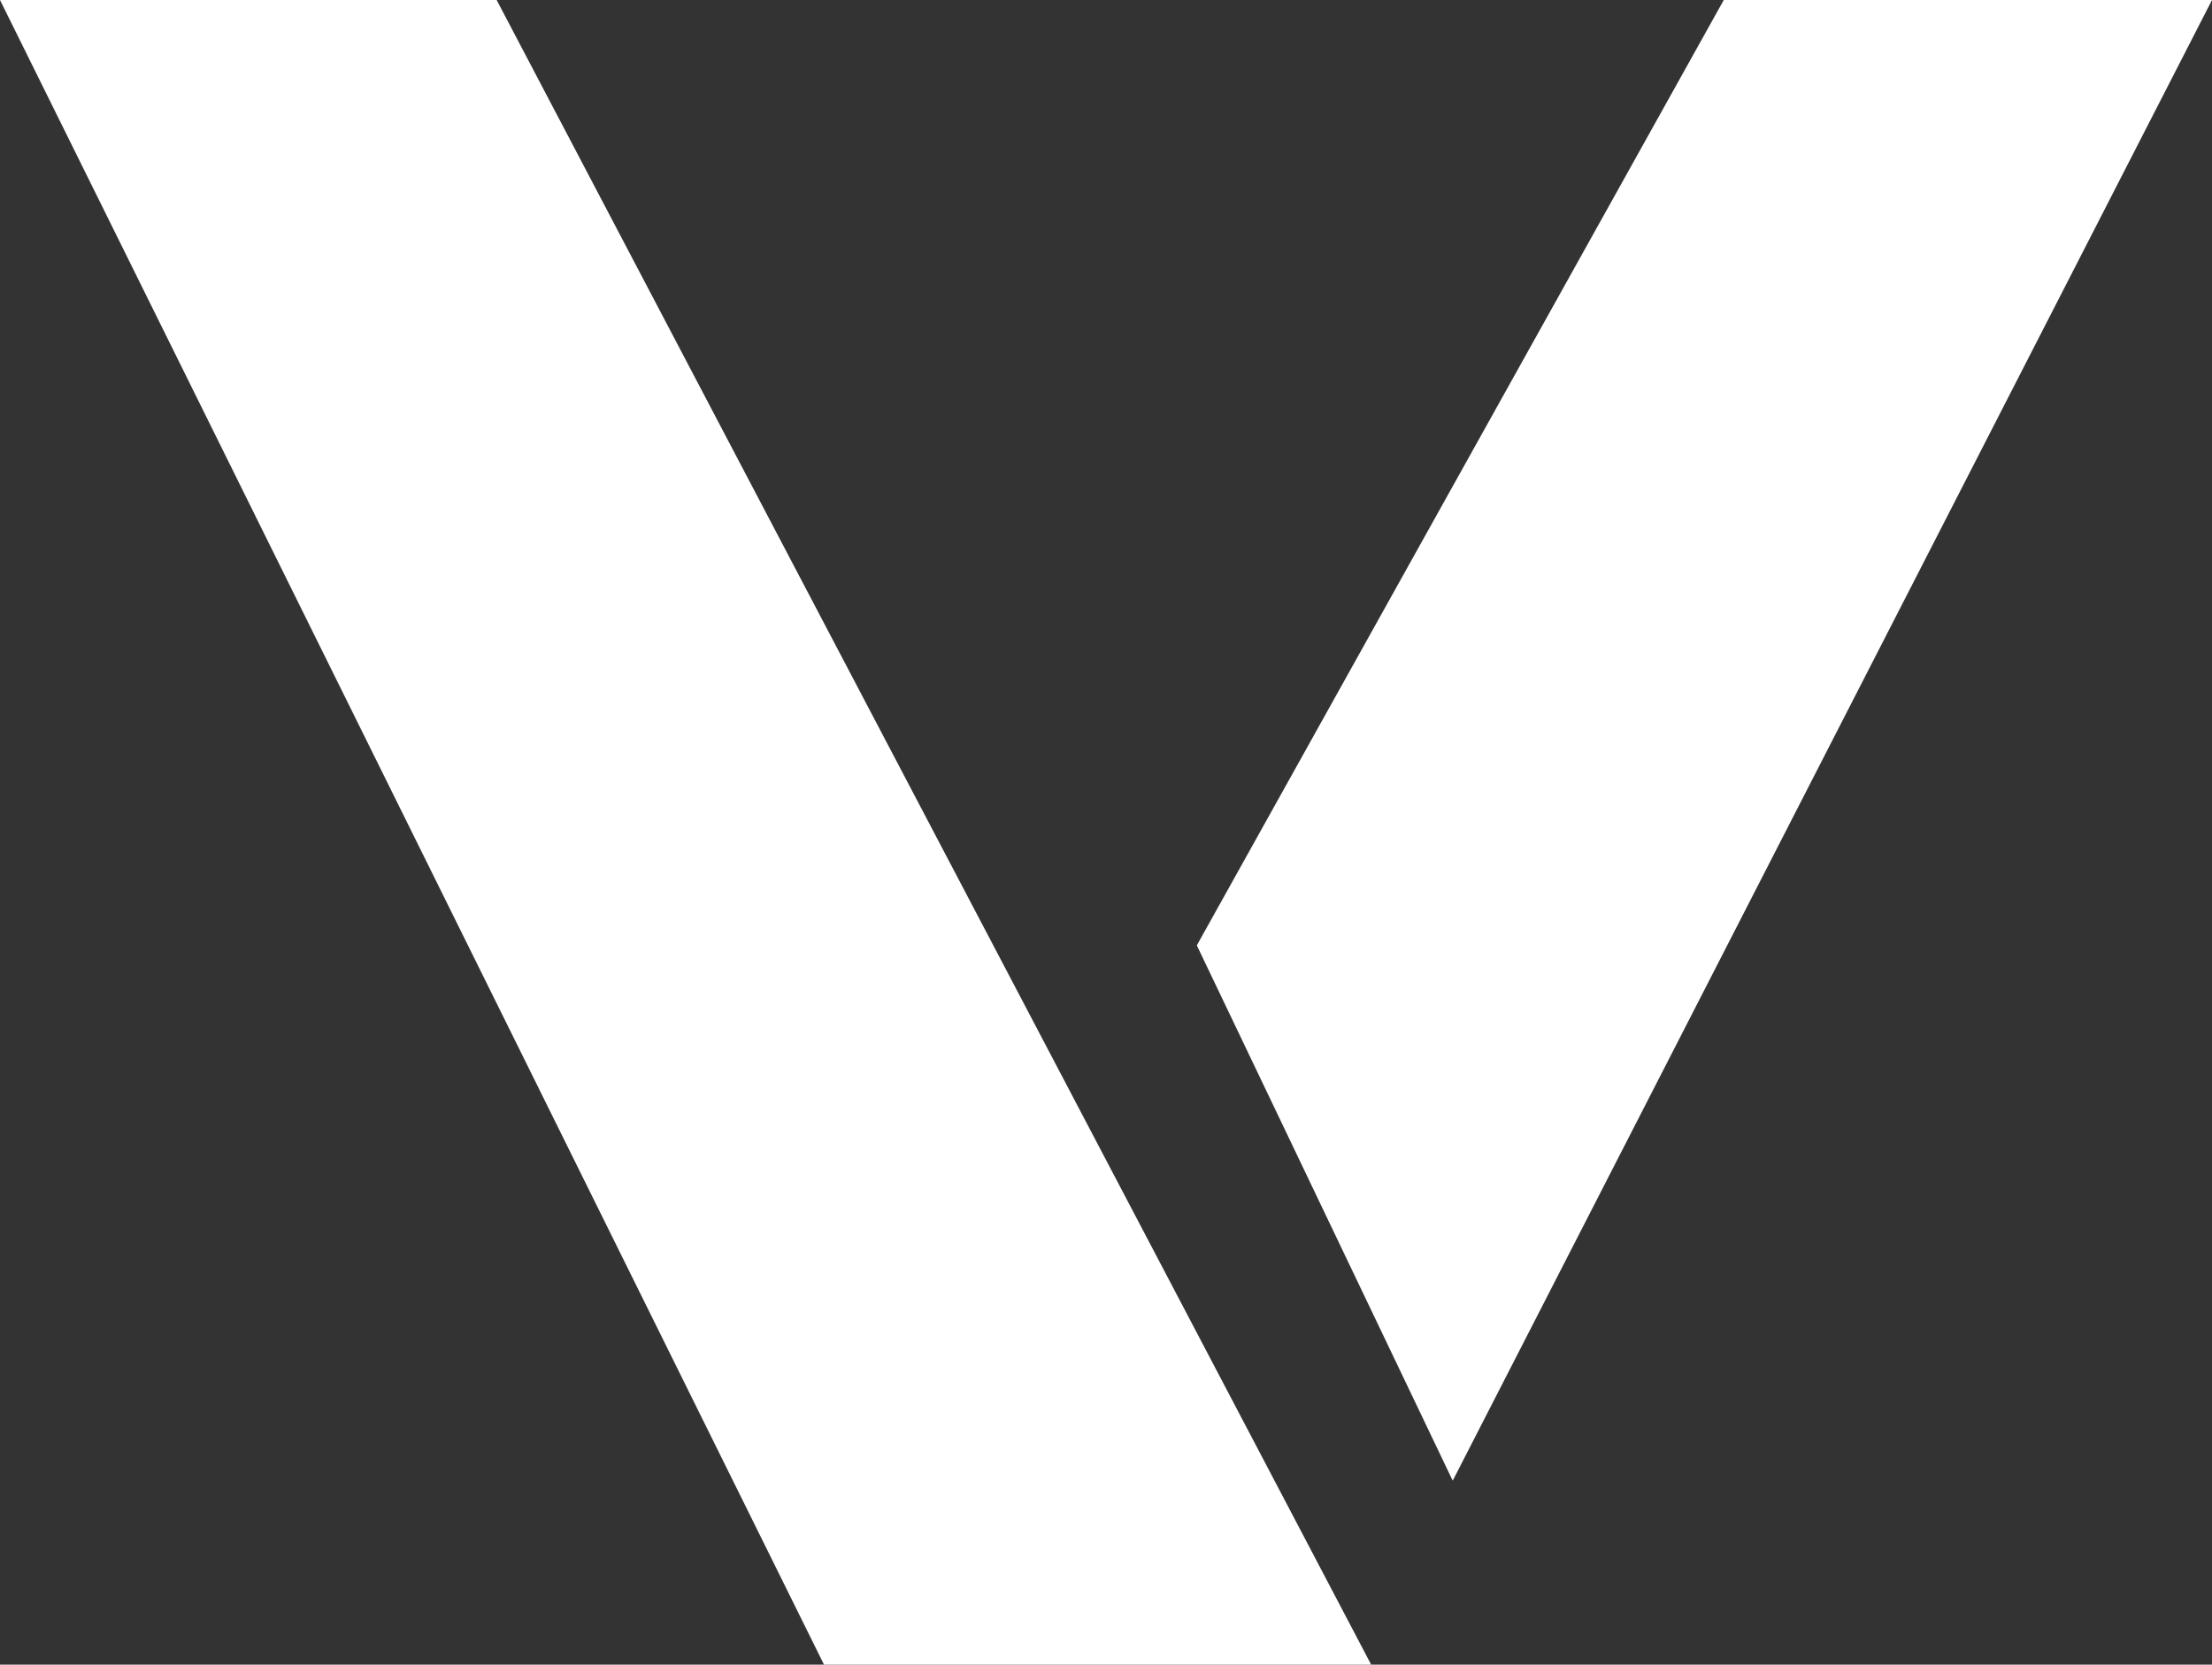
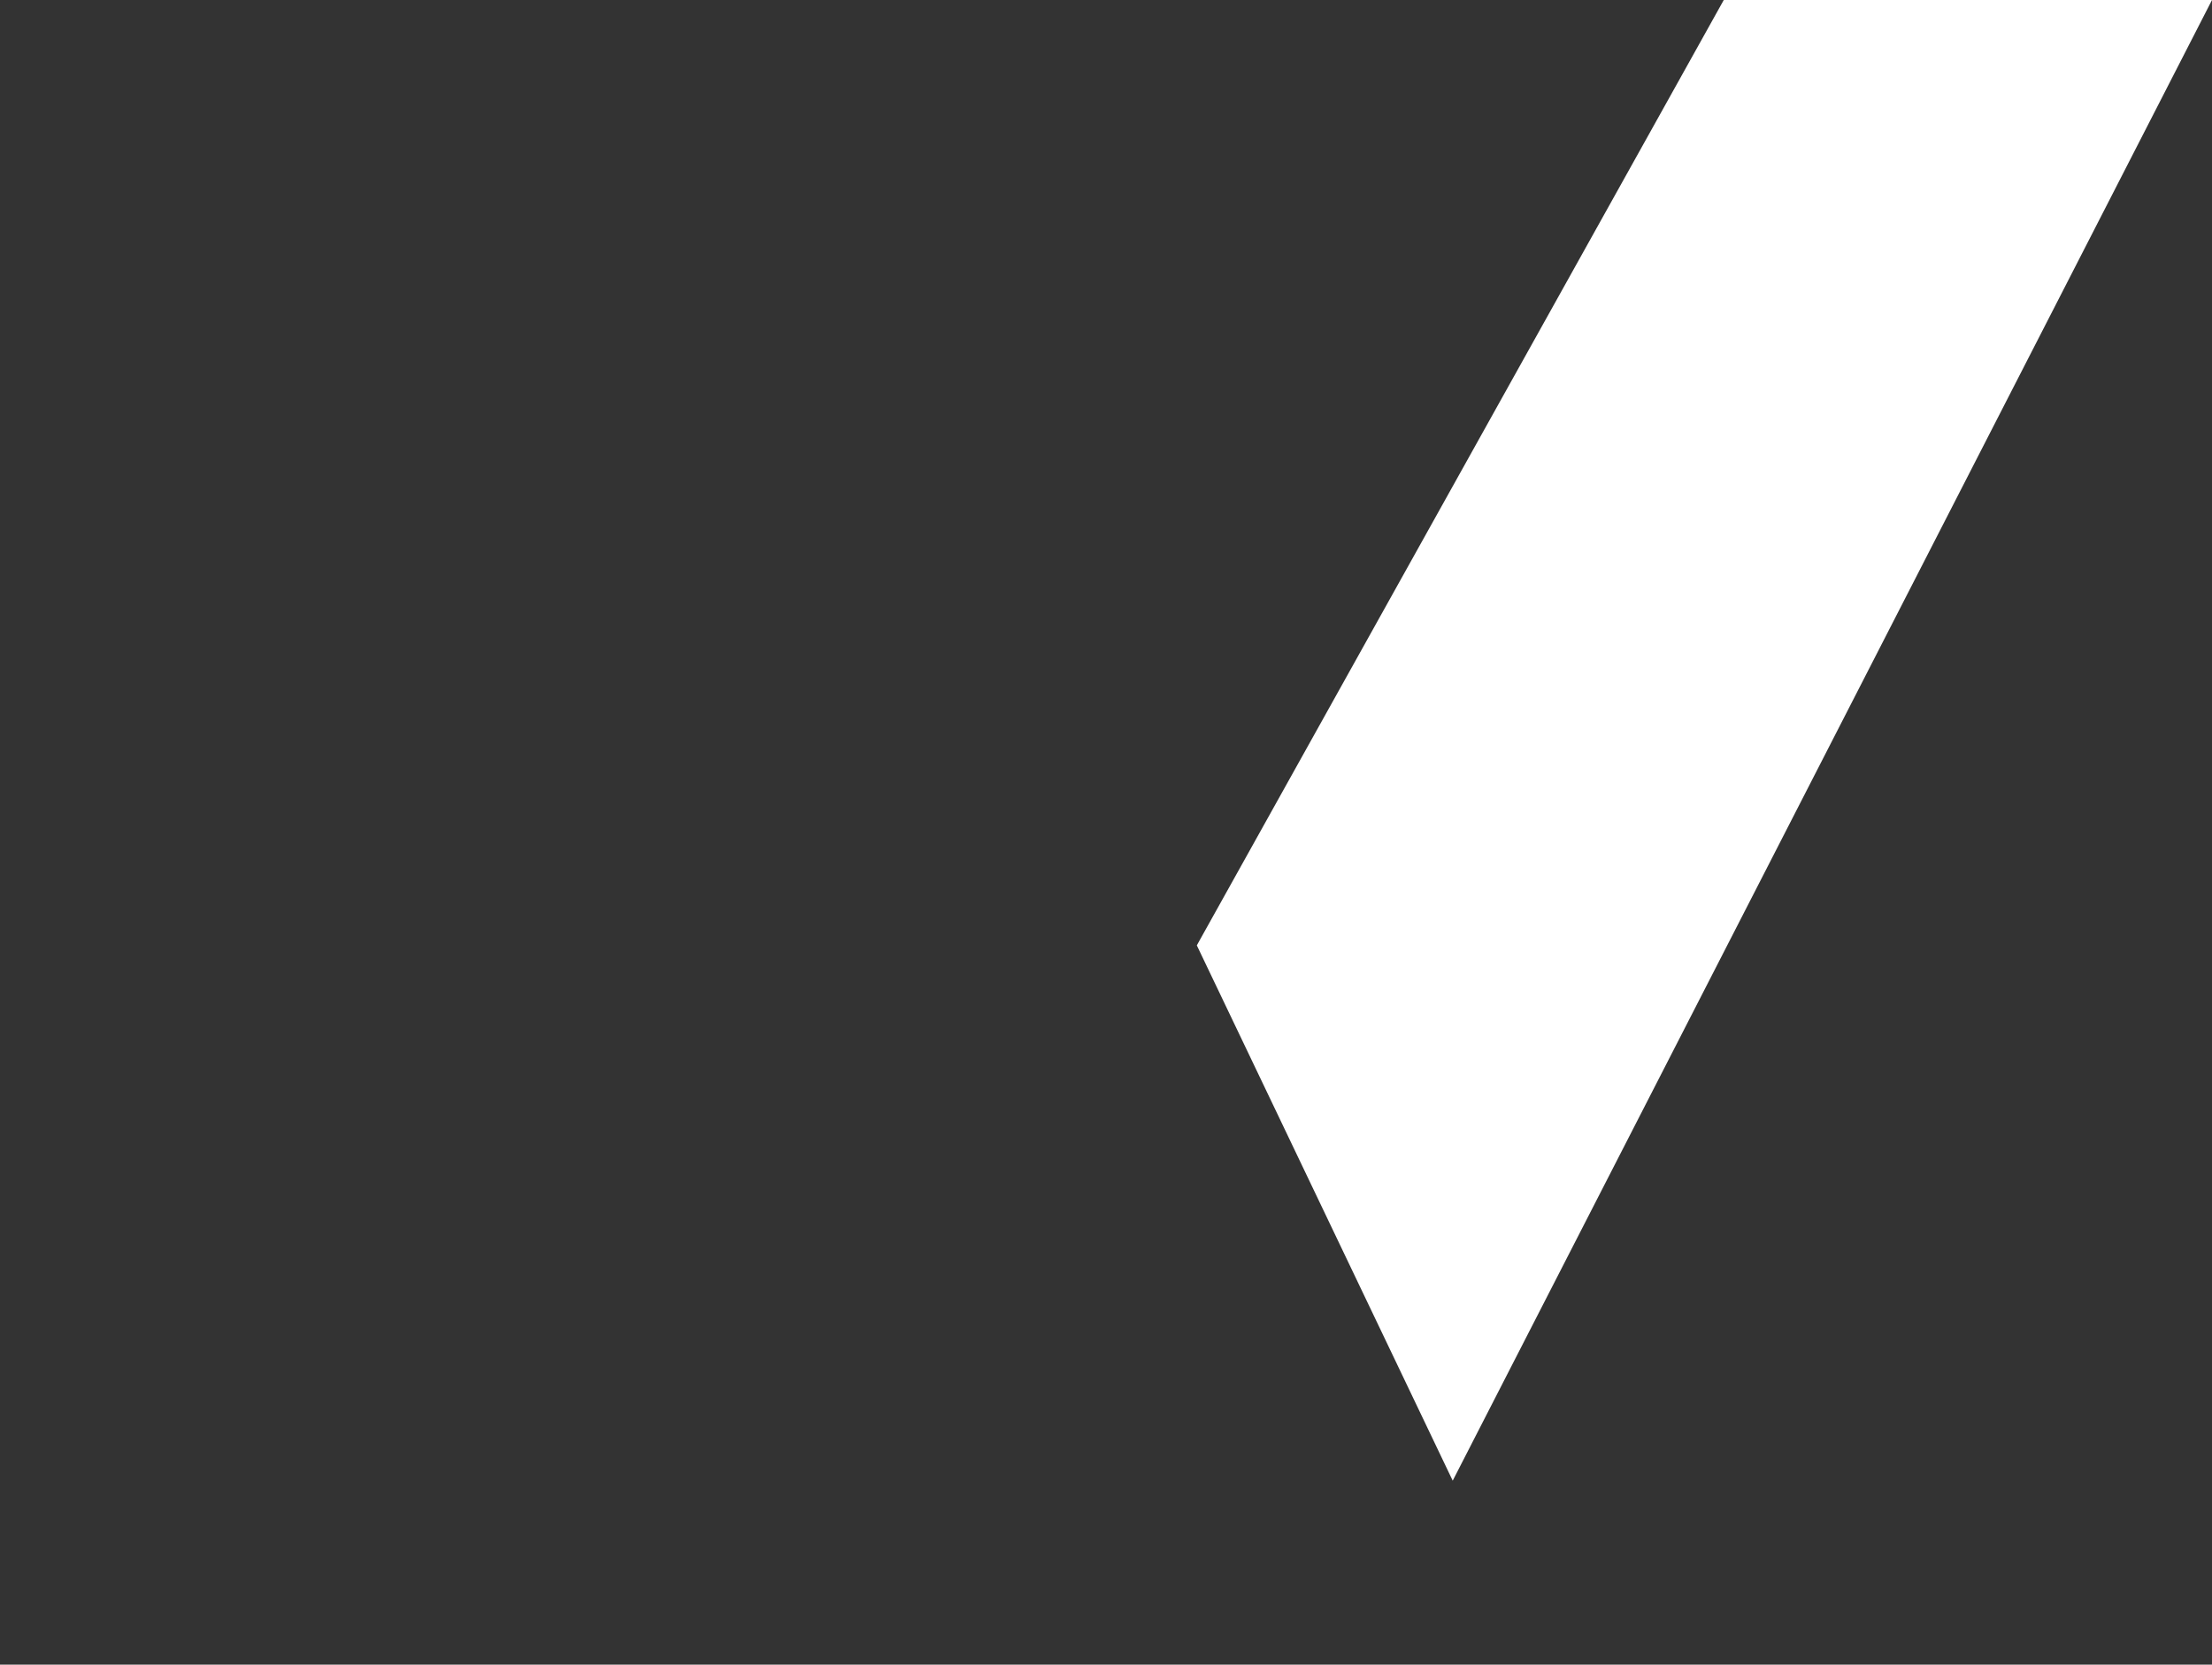
<svg xmlns="http://www.w3.org/2000/svg" version="1.1" id="Layer_1" x="0px" y="0px" viewBox="0 0 271.758 204.534" style="enable-background:new 0 0 271.758 204.534;" xml:space="preserve">
  <rect x="0" y="0" width="271.758" height="204.534" fill="#333333" stroke="none" />
  <style type="text/css"> .st0{fill:#FFFFFF;} </style>
  <g>
-     <polygon class="st0" points="61.016,0 0,0 101.234,204.534 168.455,204.534 " />
    <polygon class="st0" points="271.758,0 211.776,0 147.037,116.158 178.475,181.931 " />
  </g>
</svg>